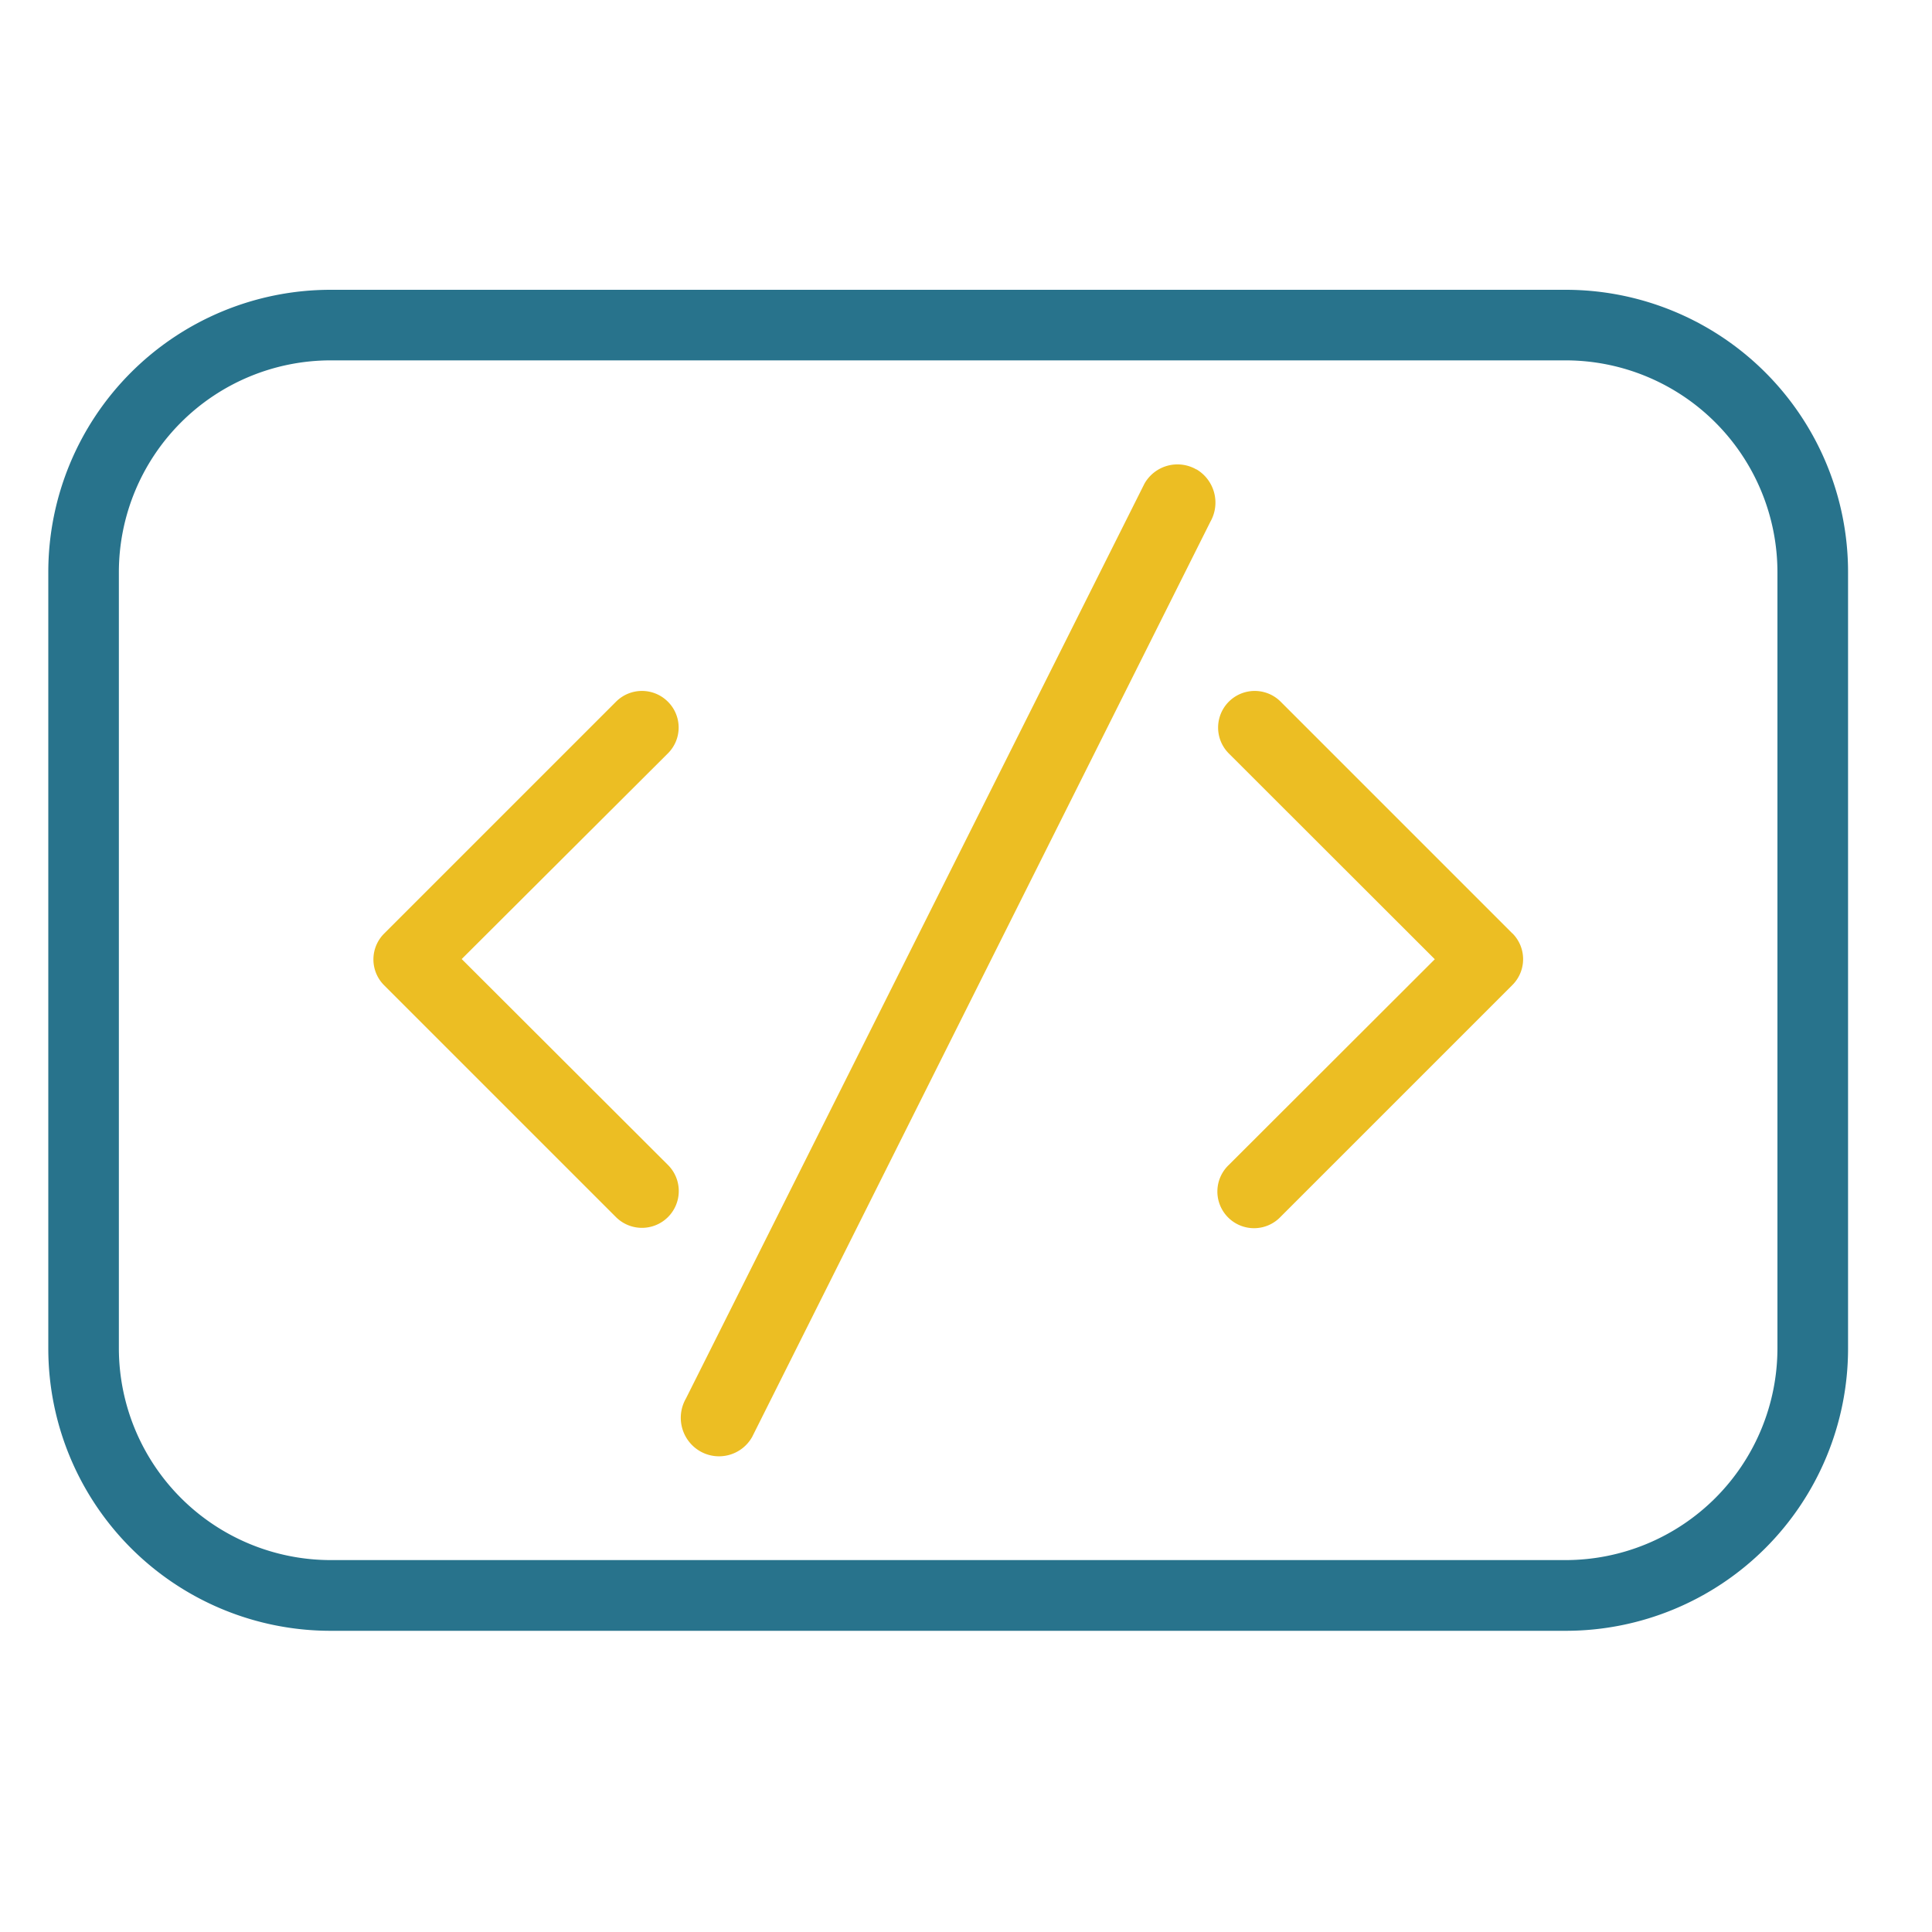
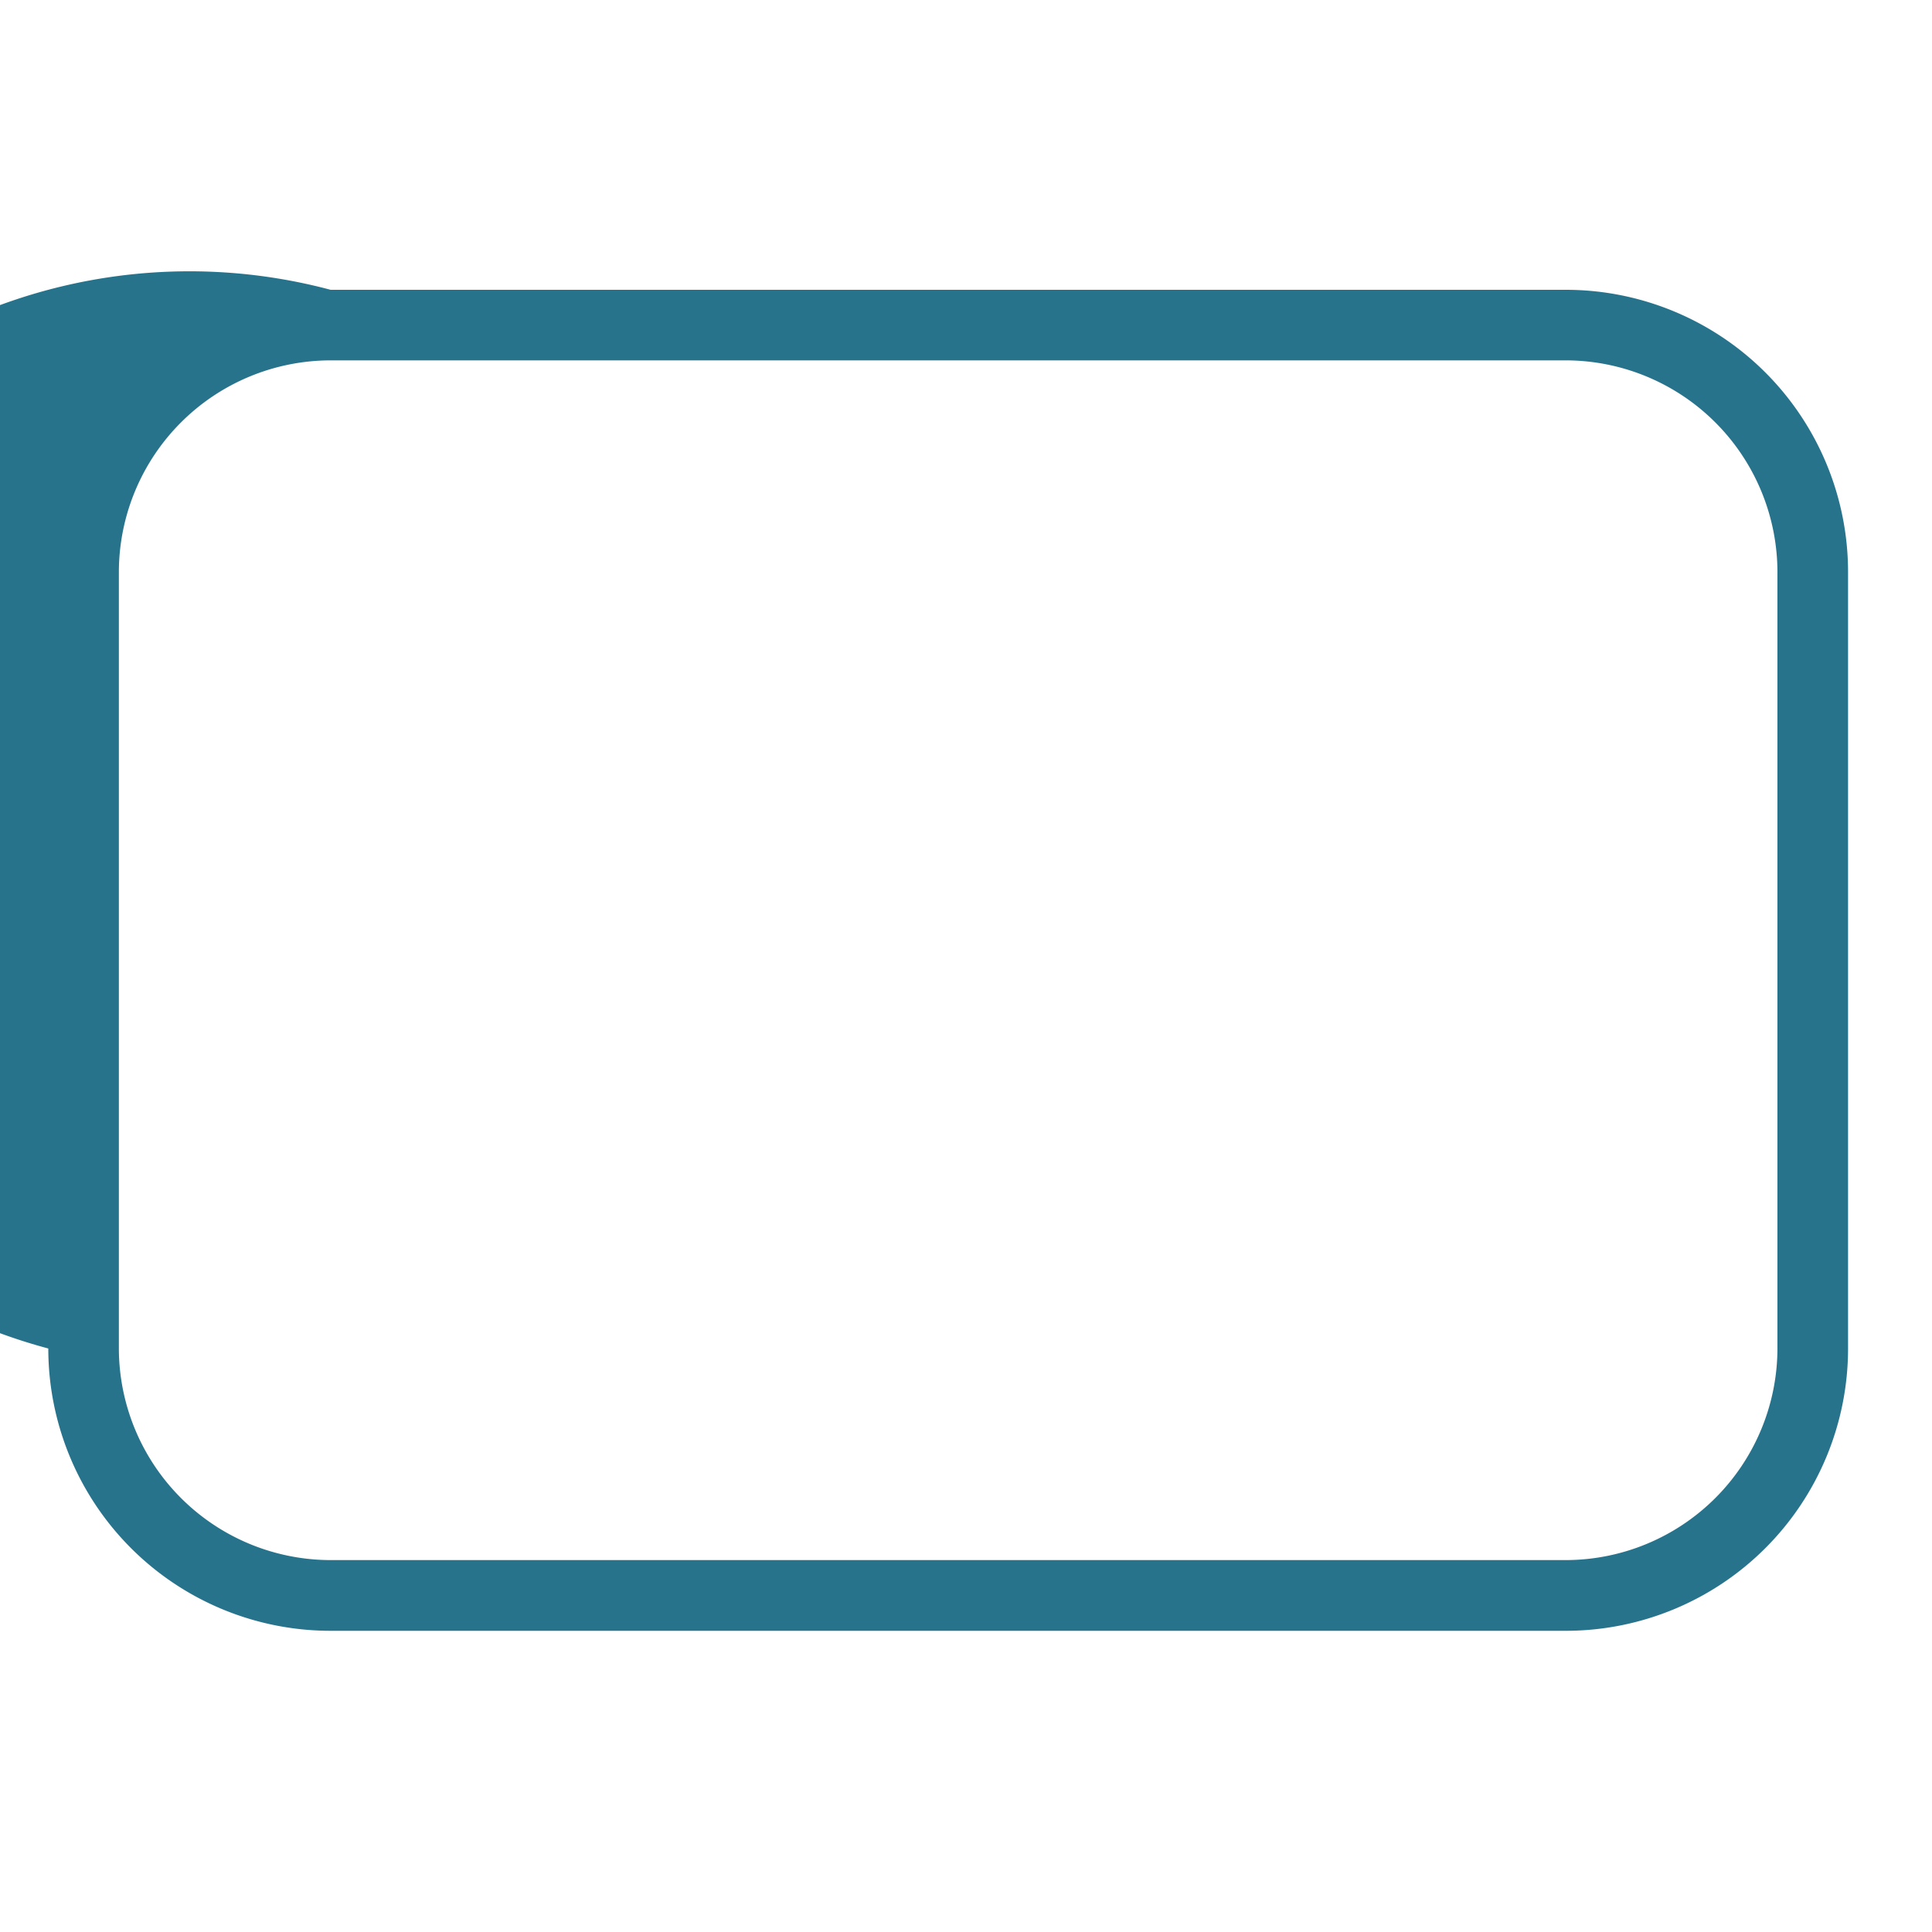
<svg xmlns="http://www.w3.org/2000/svg" width="40" height="40" viewBox="0 0 40 40">
  <g id="组_4835" data-name="组 4835" transform="translate(-389 -3294)">
    <rect id="矩形_906" data-name="矩形 906" width="40" height="40" transform="translate(389 3294)" fill="rgba(255,255,255,0)" />
    <g id="组_4214" data-name="组 4214" transform="translate(117 285)">
-       <path id="矩形_673" data-name="矩形 673" d="M5.845,1.461A4.389,4.389,0,0,0,1.461,5.845V21.919A4.389,4.389,0,0,0,5.845,26.3H31.417A4.389,4.389,0,0,0,35.8,21.919V5.845a4.389,4.389,0,0,0-4.384-4.384H5.845M5.845,0H31.417a5.845,5.845,0,0,1,5.845,5.845V21.919a5.845,5.845,0,0,1-5.845,5.845H5.845A5.845,5.845,0,0,1,0,21.919V5.845A5.845,5.845,0,0,1,5.845,0Z" transform="translate(273 3015)" fill="#28738c" />
-       <path id="路径_7625" data-name="路径 7625" d="M6.1,133.172a.758.758,0,0,0-1.074,0l-4.8,4.8a.756.756,0,0,0,0,1.072l4.8,4.8A.759.759,0,1,0,6.1,142.762L1.831,138.5,6.1,134.242A.754.754,0,0,0,6.1,133.172Zm17.487,4.8-4.8-4.8a.758.758,0,1,0-1.074,1.071l4.265,4.261-4.265,4.259a.759.759,0,1,0,1.074,1.072l4.8-4.8A.756.756,0,0,0,23.584,137.967Zm-6.541-9.606a.785.785,0,0,0-1.08.293L6.473,147.6a.8.8,0,0,0,.289,1.088.787.787,0,0,0,1.082-.293l9.488-18.95A.8.8,0,0,0,17.043,128.361Z" transform="translate(279.728 2890.356)" fill="#ecbe23" />
+       <path id="矩形_673" data-name="矩形 673" d="M5.845,1.461A4.389,4.389,0,0,0,1.461,5.845V21.919A4.389,4.389,0,0,0,5.845,26.3H31.417A4.389,4.389,0,0,0,35.8,21.919V5.845a4.389,4.389,0,0,0-4.384-4.384H5.845M5.845,0H31.417a5.845,5.845,0,0,1,5.845,5.845V21.919a5.845,5.845,0,0,1-5.845,5.845H5.845A5.845,5.845,0,0,1,0,21.919A5.845,5.845,0,0,1,5.845,0Z" transform="translate(273 3015)" fill="#28738c" />
    </g>
  </g>
</svg>